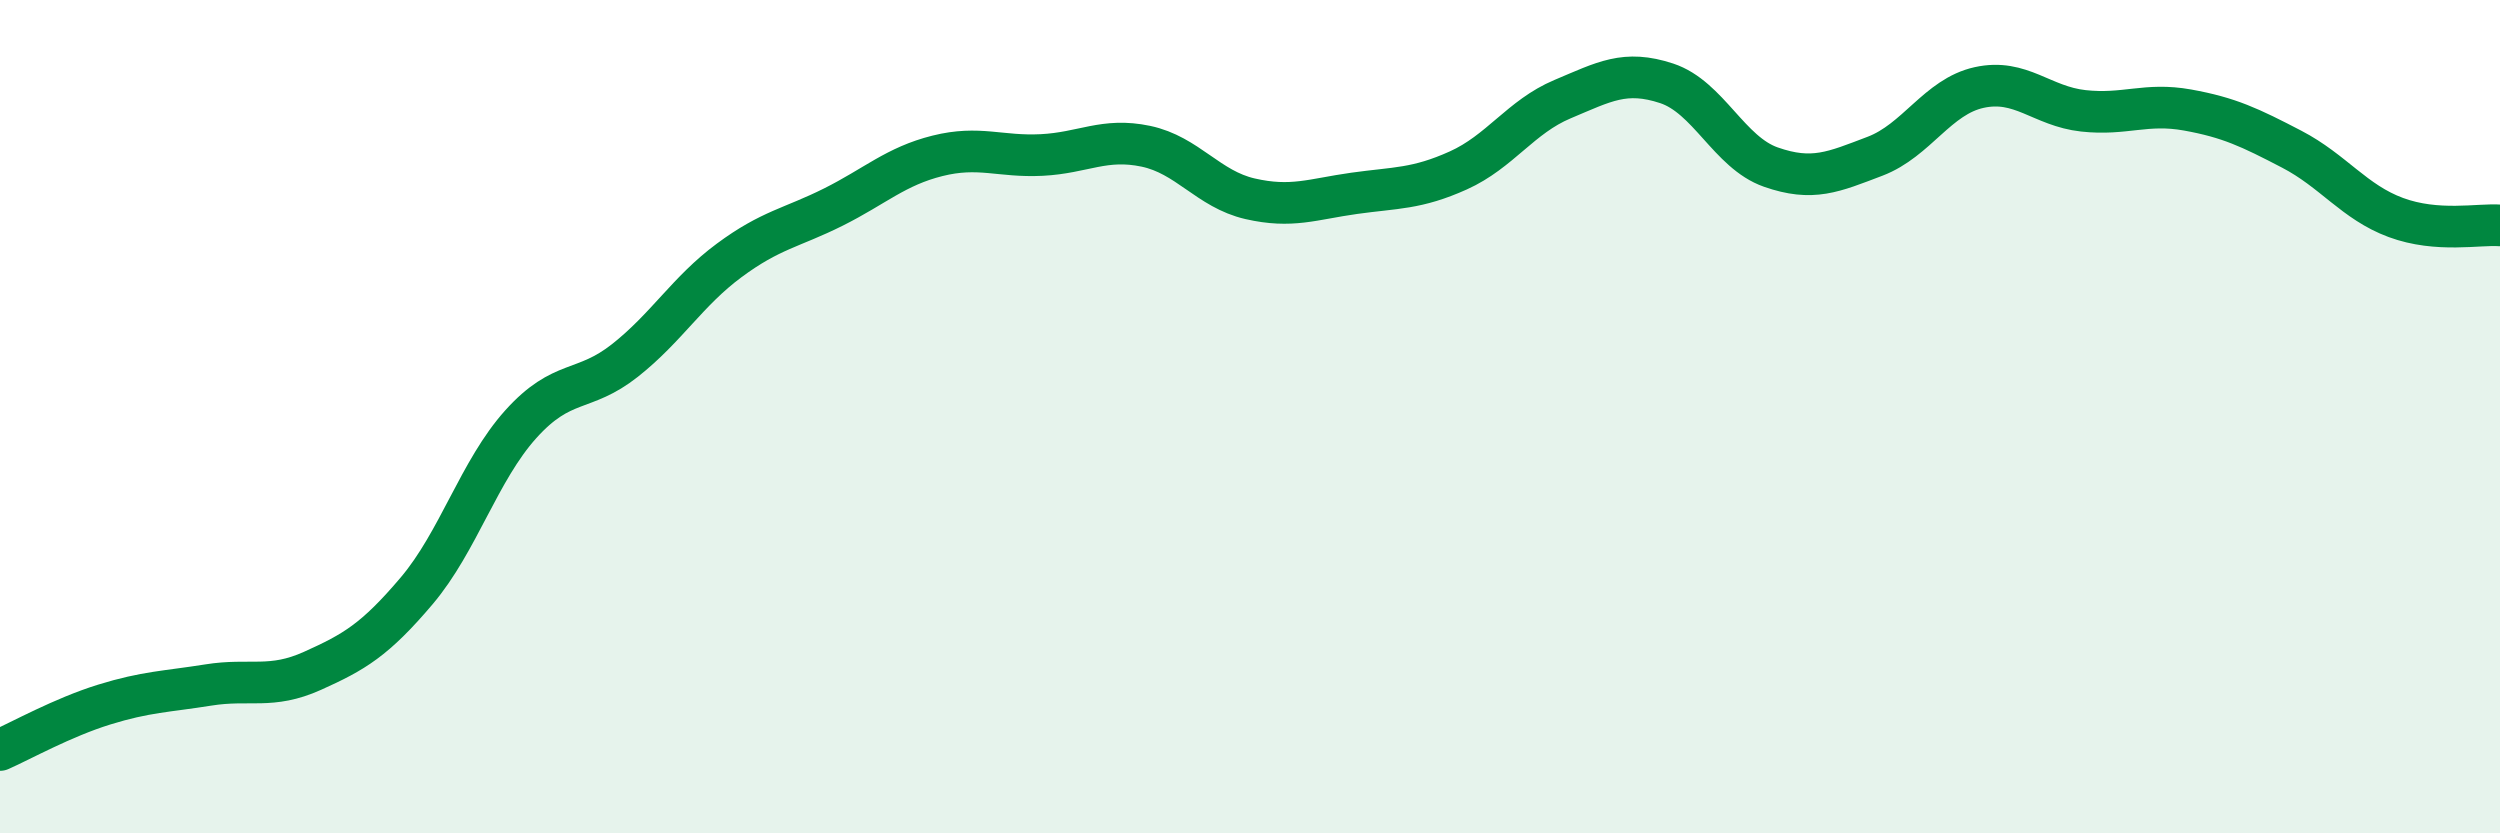
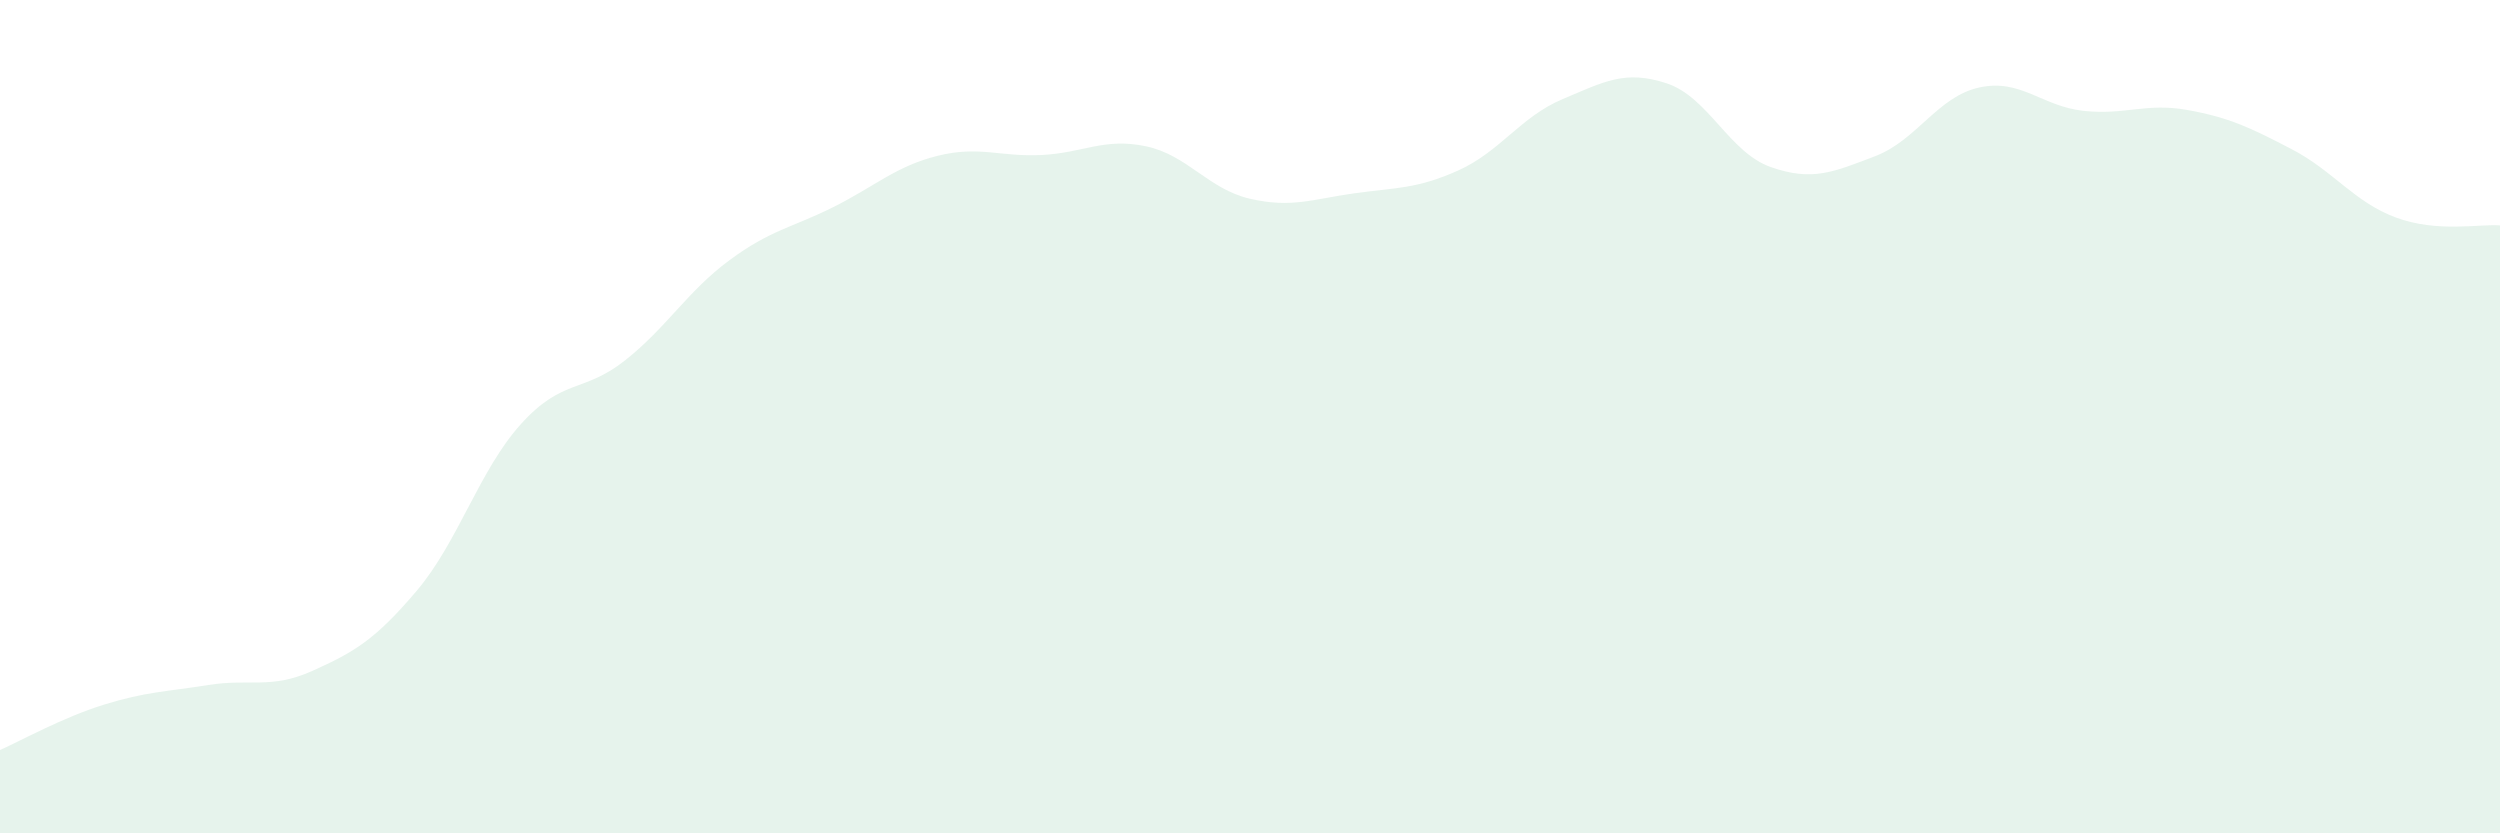
<svg xmlns="http://www.w3.org/2000/svg" width="60" height="20" viewBox="0 0 60 20">
  <path d="M 0,18 C 0.5,17.78 1.5,17.22 2.5,16.91 C 3.5,16.6 4,16.6 5,16.44 C 6,16.28 6.5,16.55 7.5,16.1 C 8.5,15.65 9,15.36 10,14.18 C 11,13 11.5,11.29 12.5,10.18 C 13.5,9.07 14,9.44 15,8.65 C 16,7.86 16.5,6.99 17.5,6.25 C 18.5,5.51 19,5.47 20,4.97 C 21,4.47 21.5,3.99 22.5,3.74 C 23.5,3.49 24,3.77 25,3.72 C 26,3.67 26.5,3.3 27.5,3.51 C 28.5,3.72 29,4.54 30,4.77 C 31,5 31.5,4.78 32.5,4.64 C 33.5,4.5 34,4.54 35,4.09 C 36,3.64 36.5,2.8 37.5,2.38 C 38.5,1.96 39,1.67 40,2 C 41,2.33 41.5,3.66 42.5,4.01 C 43.5,4.36 44,4.13 45,3.75 C 46,3.37 46.5,2.32 47.5,2.1 C 48.5,1.88 49,2.55 50,2.66 C 51,2.77 51.5,2.46 52.5,2.64 C 53.5,2.82 54,3.06 55,3.58 C 56,4.1 56.5,4.85 57.5,5.22 C 58.5,5.59 59.5,5.37 60,5.41L60 20L0 20Z" fill="#008740" opacity="0.1" stroke-linecap="round" stroke-linejoin="round" />
-   <path d="M 0,18 C 0.5,17.78 1.5,17.22 2.5,16.91 C 3.5,16.6 4,16.6 5,16.44 C 6,16.28 6.5,16.55 7.5,16.1 C 8.5,15.65 9,15.36 10,14.18 C 11,13 11.5,11.29 12.5,10.18 C 13.5,9.07 14,9.44 15,8.65 C 16,7.86 16.5,6.99 17.5,6.25 C 18.5,5.51 19,5.47 20,4.97 C 21,4.47 21.5,3.99 22.5,3.74 C 23.5,3.49 24,3.77 25,3.72 C 26,3.67 26.5,3.3 27.5,3.51 C 28.5,3.72 29,4.54 30,4.77 C 31,5 31.5,4.78 32.5,4.64 C 33.5,4.5 34,4.54 35,4.09 C 36,3.64 36.5,2.8 37.5,2.38 C 38.5,1.96 39,1.67 40,2 C 41,2.33 41.5,3.66 42.5,4.01 C 43.5,4.36 44,4.13 45,3.75 C 46,3.37 46.5,2.32 47.5,2.1 C 48.5,1.88 49,2.55 50,2.66 C 51,2.77 51.5,2.46 52.5,2.64 C 53.5,2.82 54,3.06 55,3.58 C 56,4.1 56.5,4.85 57.5,5.22 C 58.5,5.59 59.5,5.37 60,5.41" stroke="#008740" stroke-width="1" fill="none" stroke-linecap="round" stroke-linejoin="round" />
</svg>